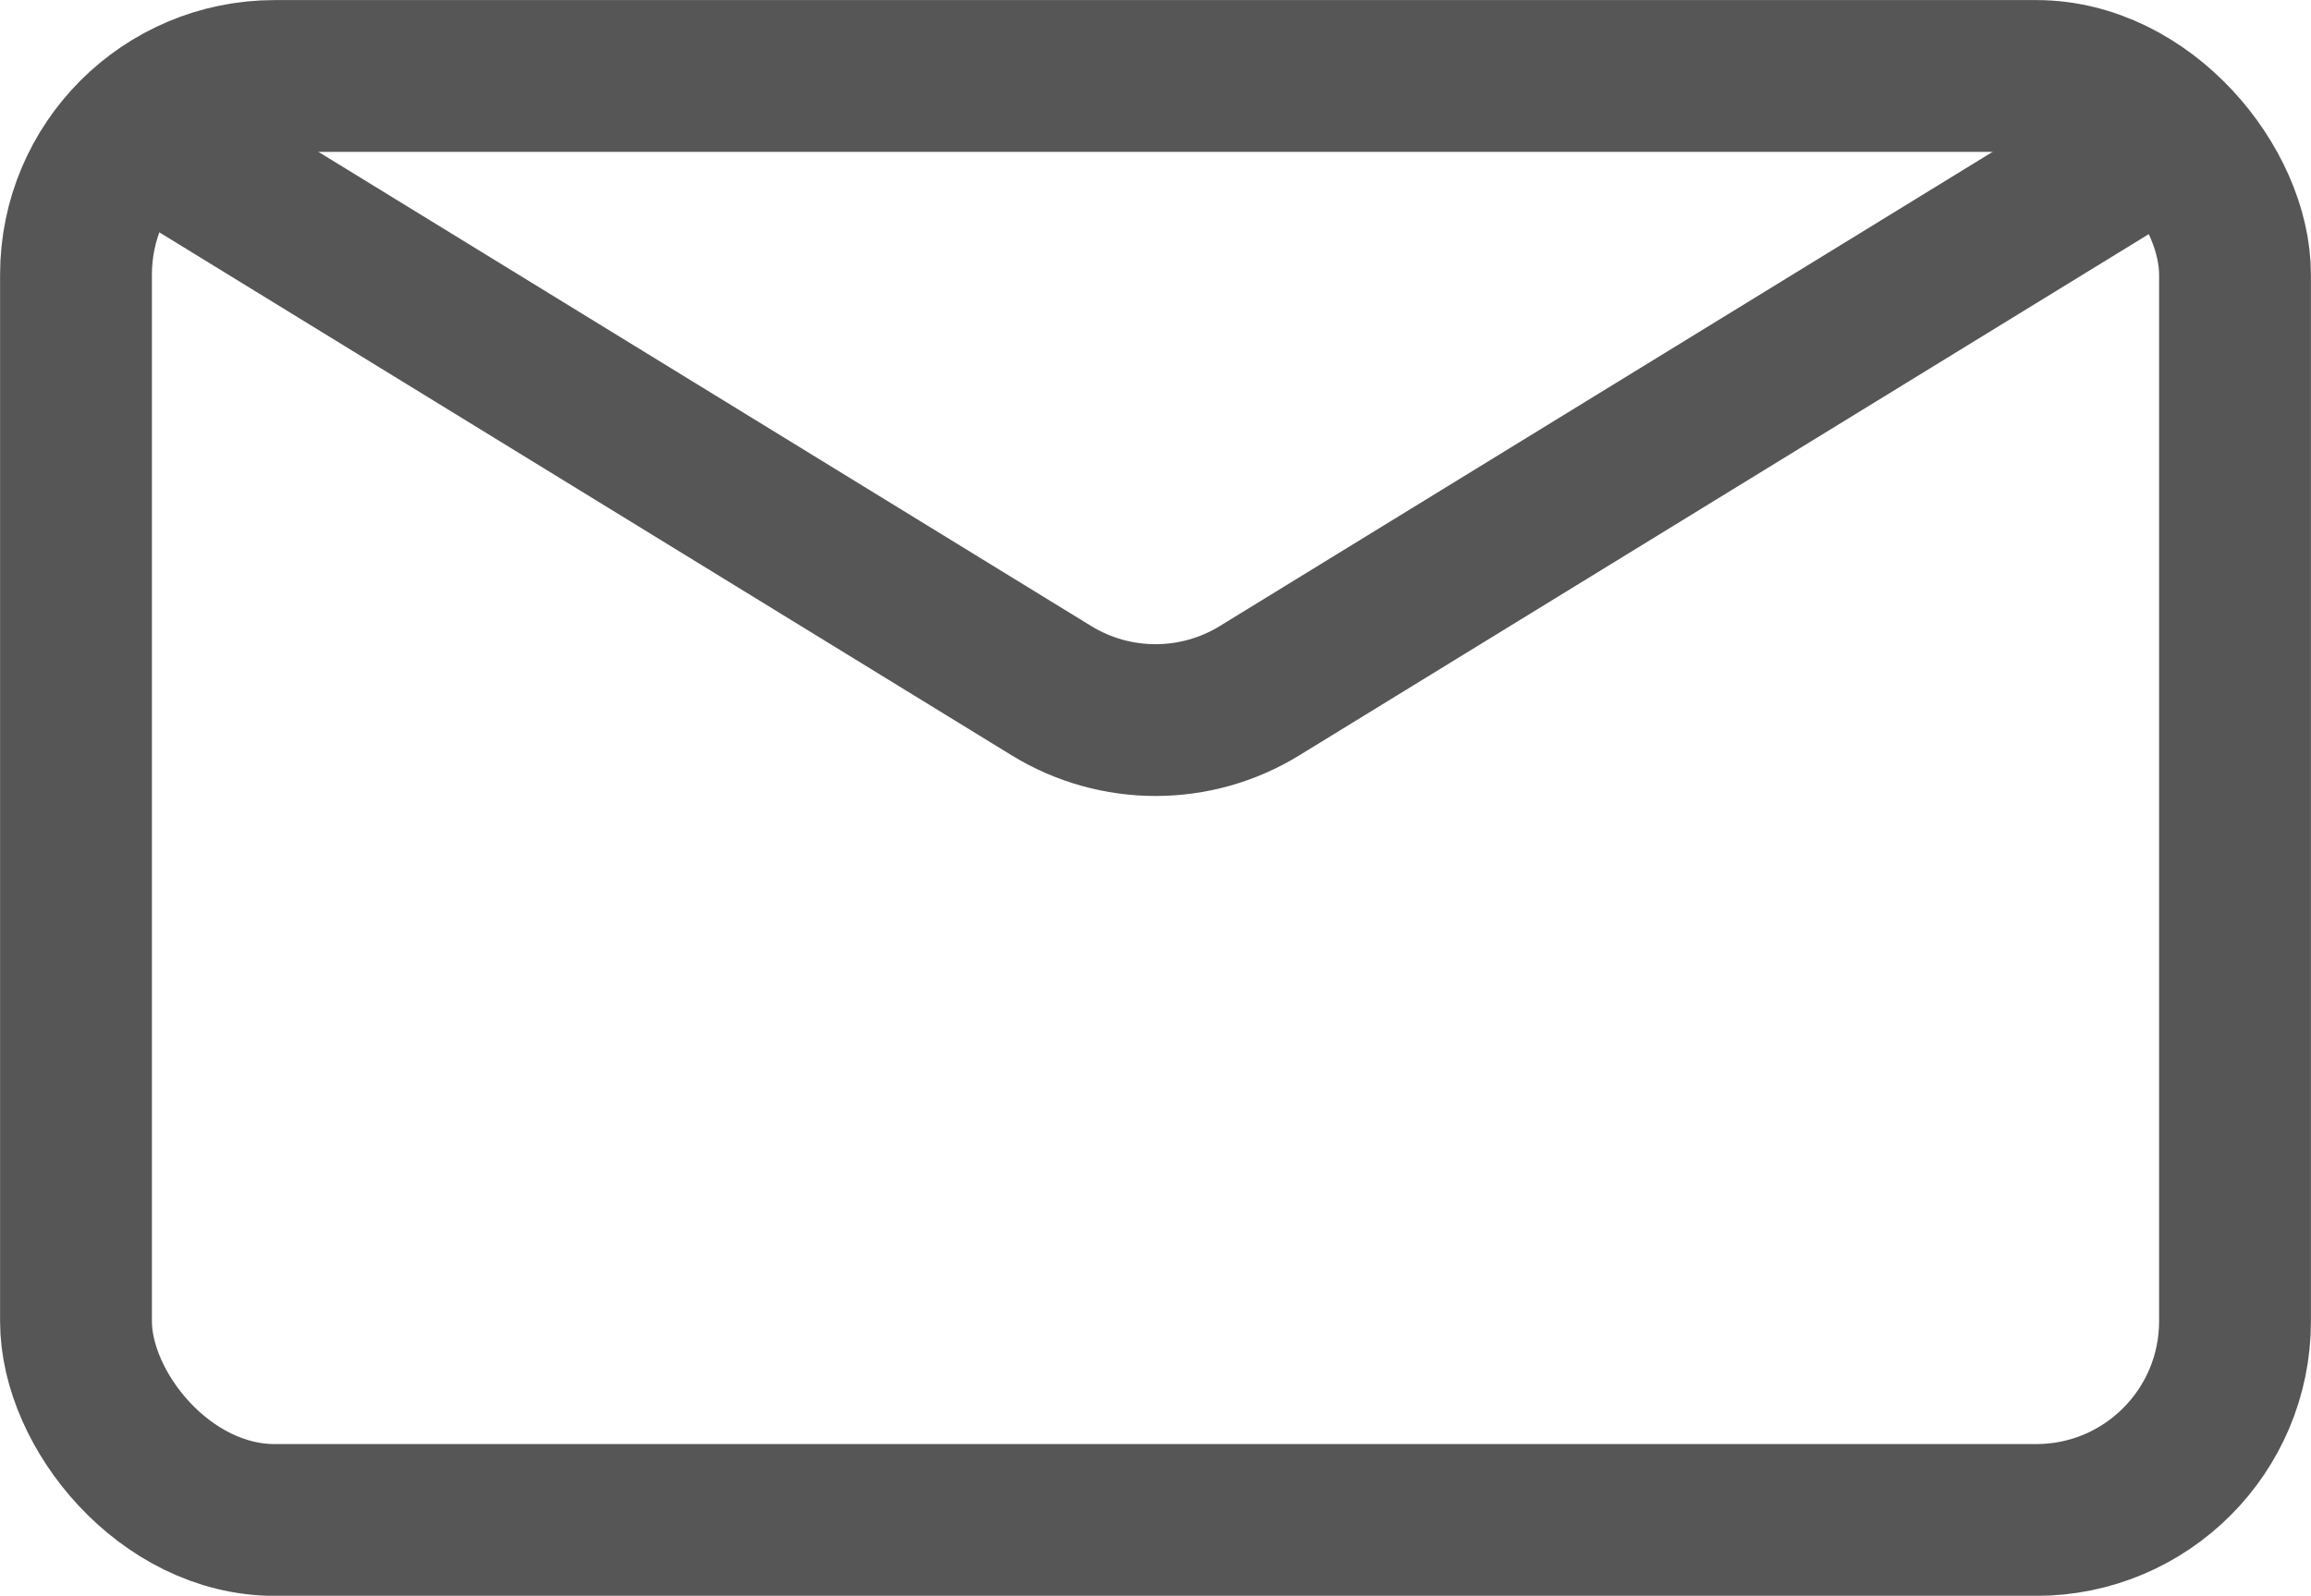
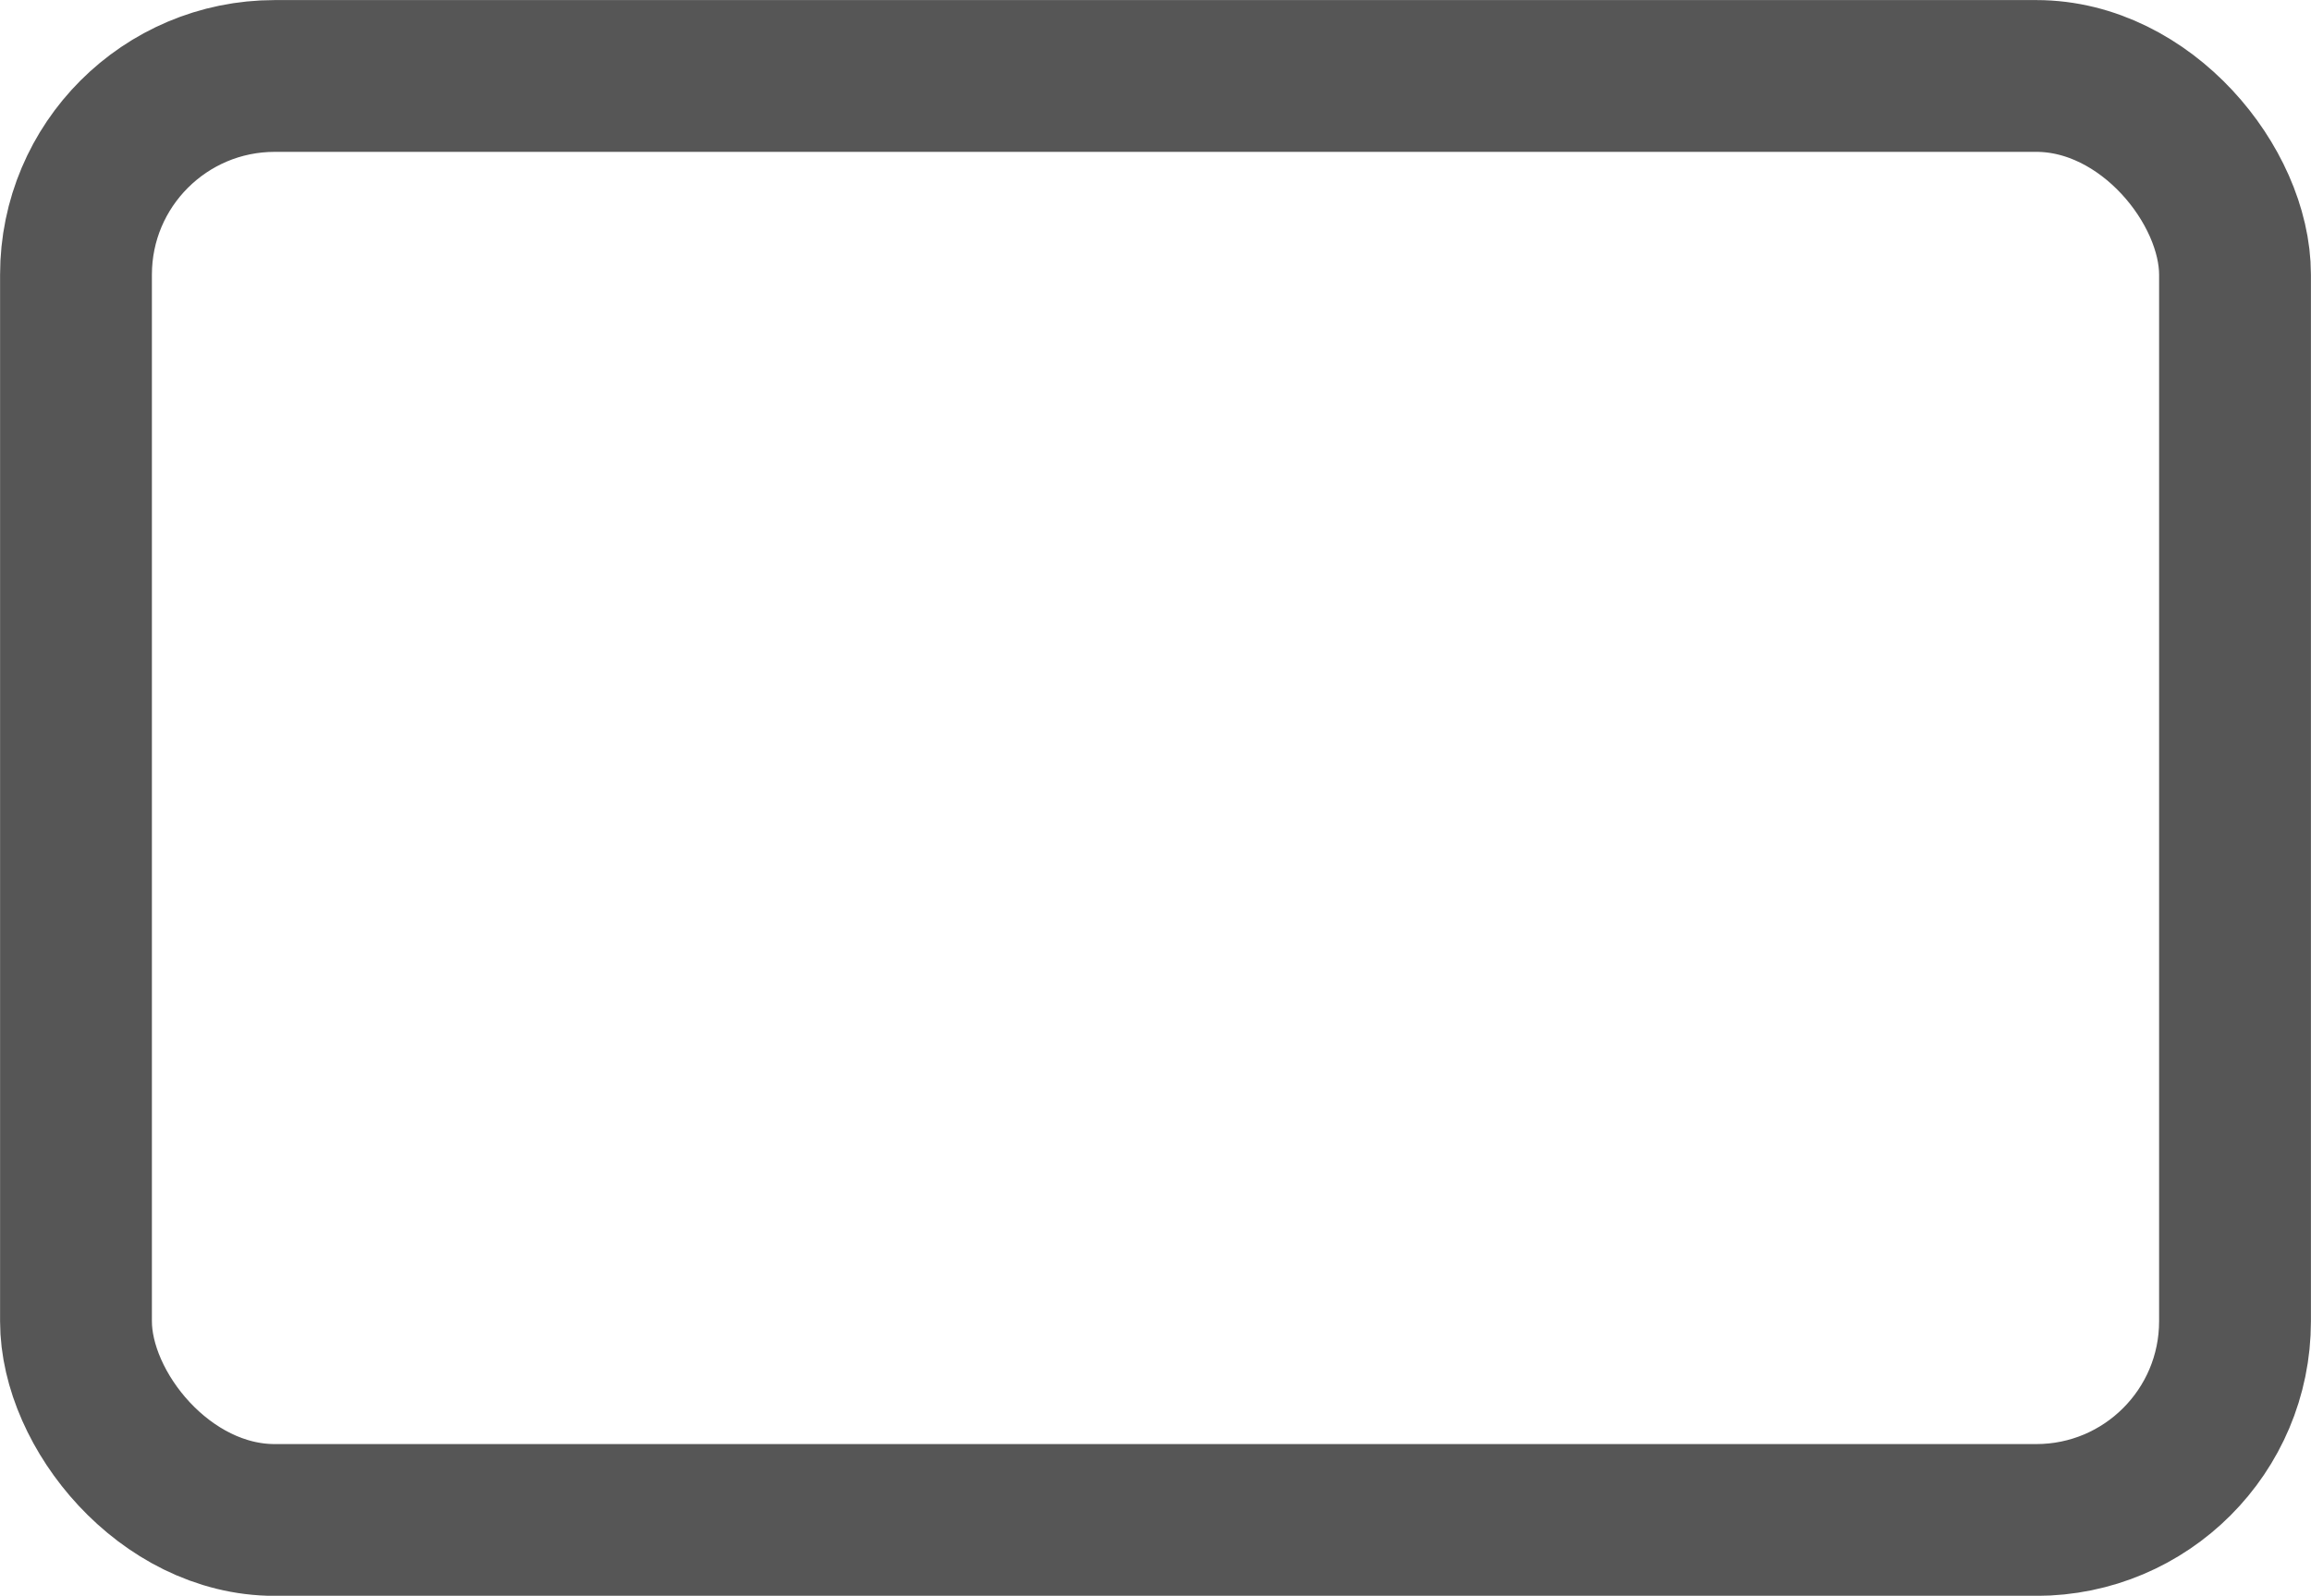
<svg xmlns="http://www.w3.org/2000/svg" version="1.1" viewBox="0 0 15.419 10.65">
  <defs>
    <style>
      .cls-1 {
        fill: none;
        stroke: #565656;
        stroke-miterlimit: 10;
        stroke-width: 1.013px;
      }
    </style>
  </defs>
  <g>
    <g id="Layer_1">
      <g>
        <rect class="cls-1" x=".507" y=".507" width="14.405" height="9.637" rx="1.326" ry="1.326" />
-         <path class="cls-1" d="M.924.871l6.092,3.739c.426.261.962.261,1.387 0L14.495.871" />
      </g>
    </g>
  </g>
</svg>